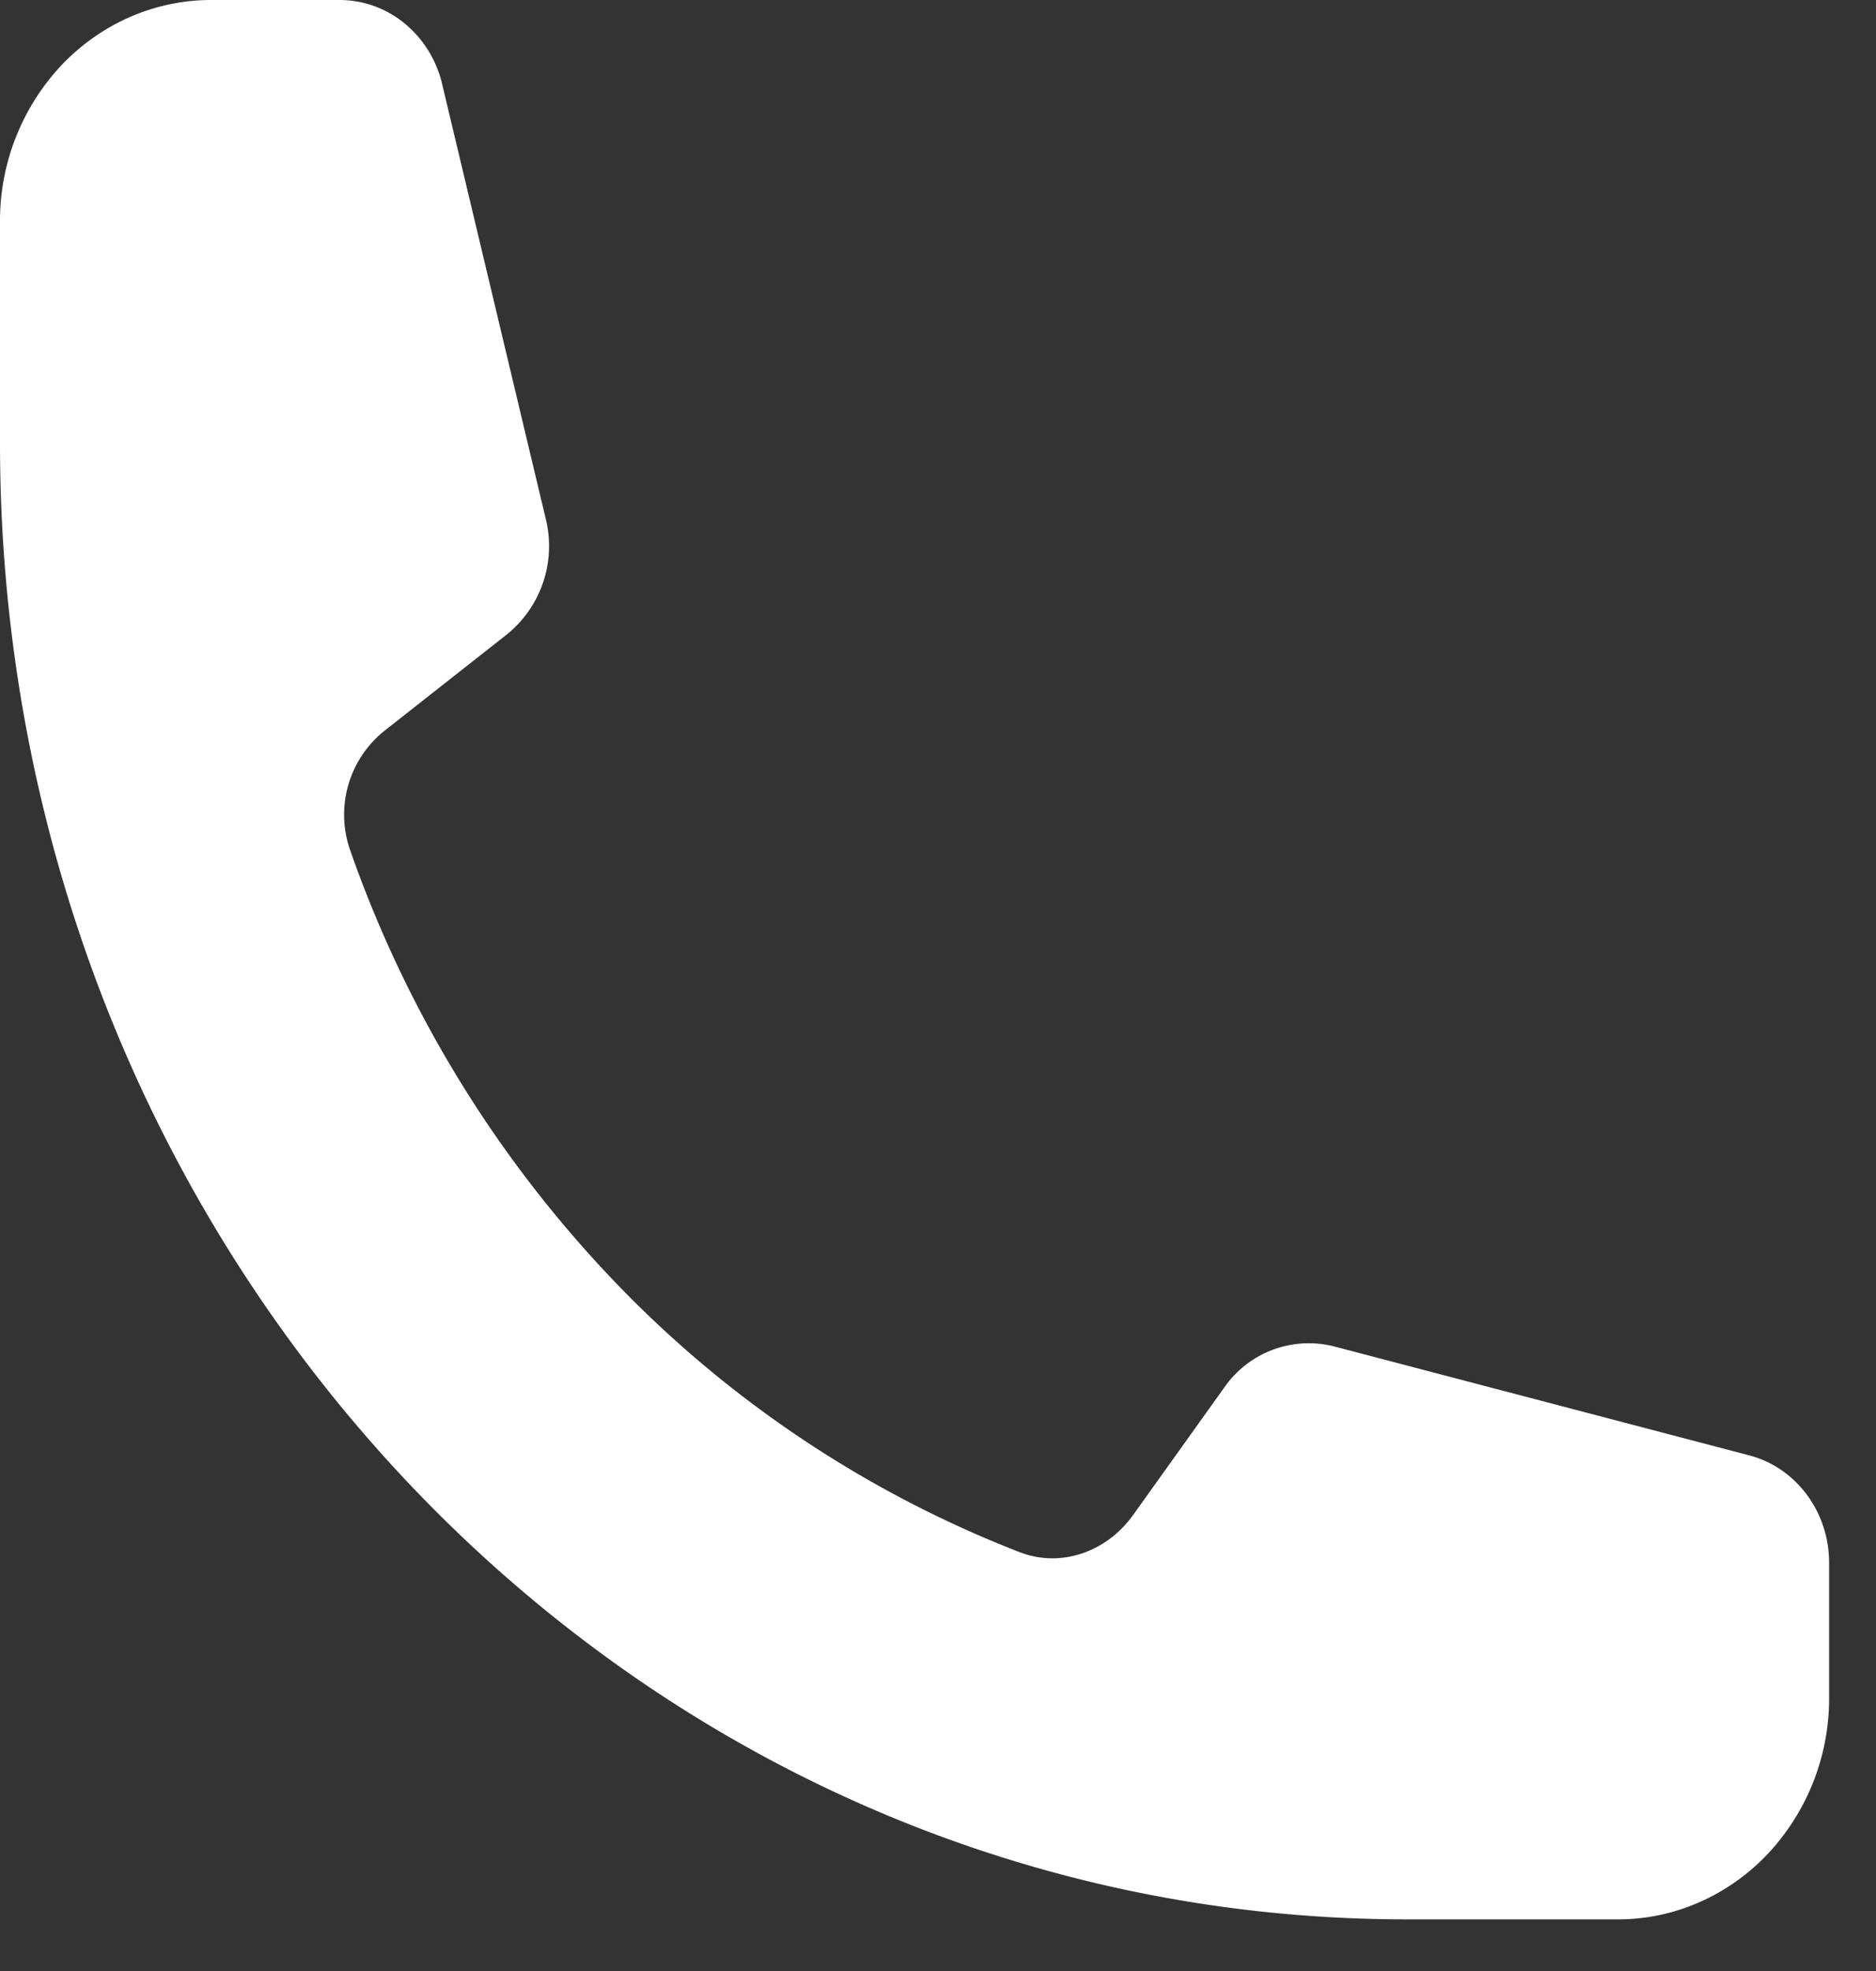
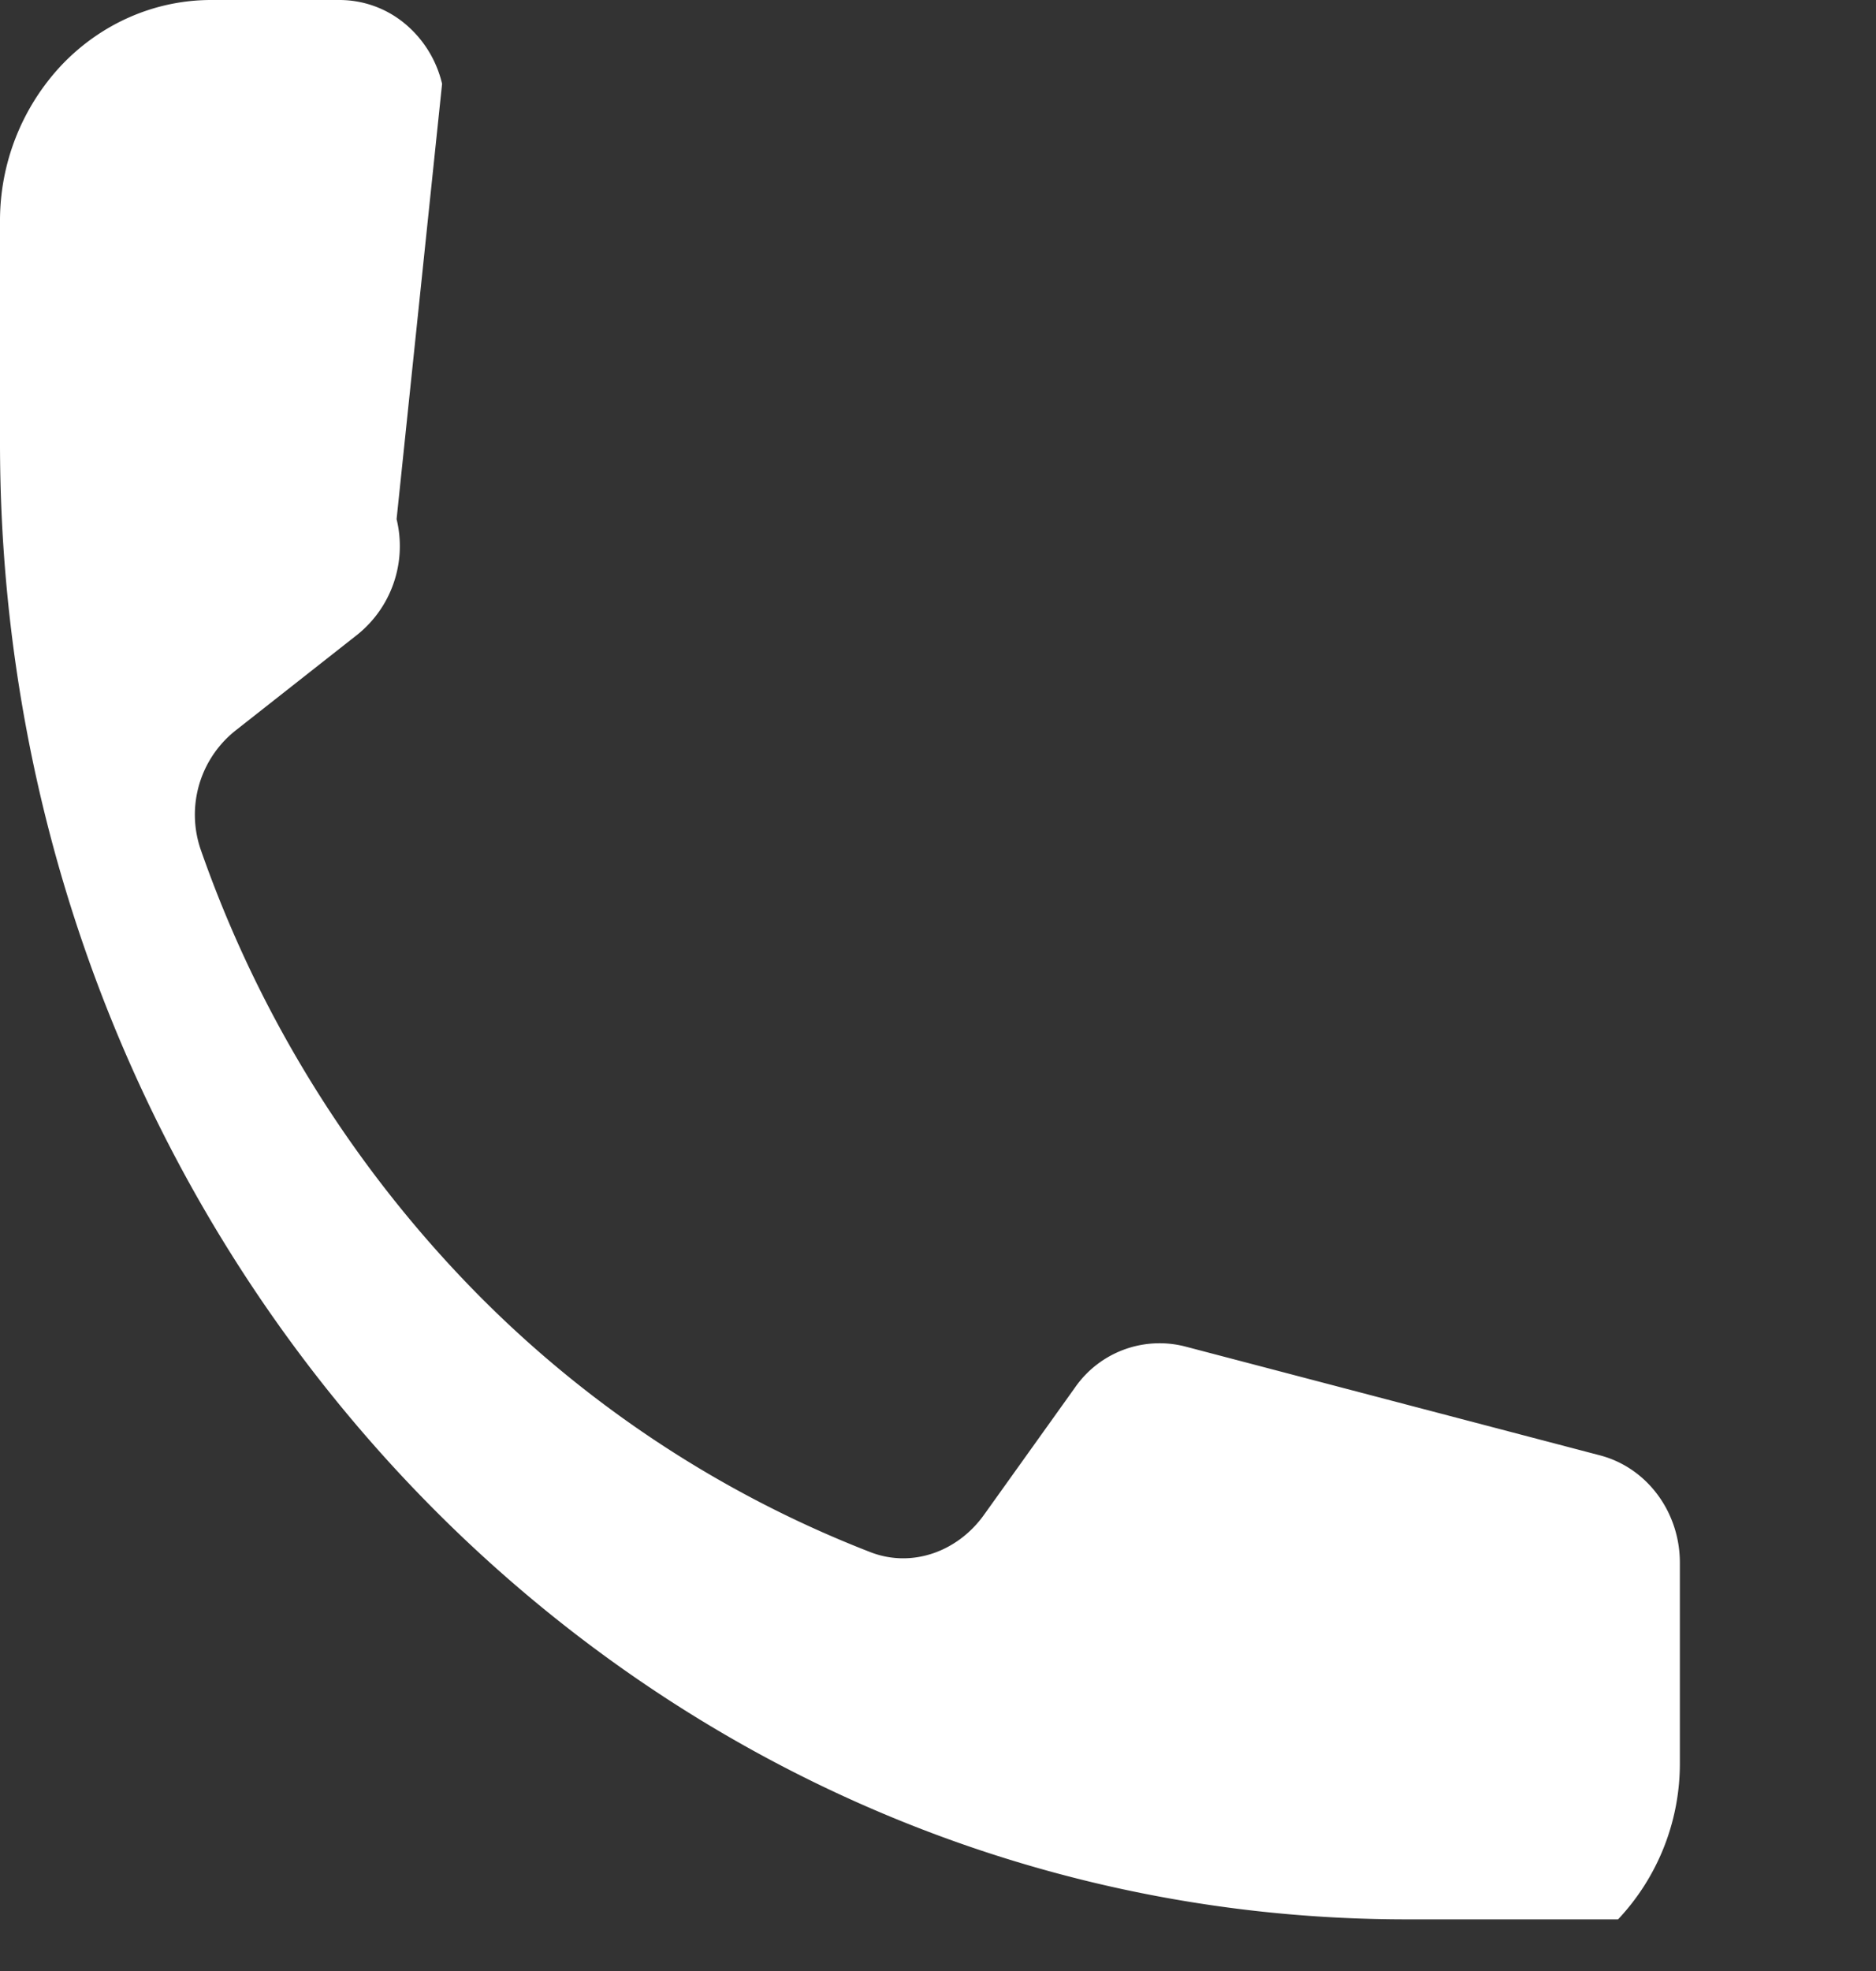
<svg xmlns="http://www.w3.org/2000/svg" width="20" height="21" fill="none">
  <rect width="100%" height="100%" fill="#333333" stroke="none" />
-   <path d="M0 4.72c0 8.686 6.716 15.73 15 15.73h2.25c.597 0 1.169-.25 1.591-.692a2.42 2.42 0 0 0 .659-1.668V16.65c0-.541-.351-1.013-.852-1.144l-4.423-1.16a1.097 1.097 0 0 0-1.173.437l-.97 1.356c-.282.395-.769.569-1.21.399a11.982 11.982 0 0 1-4.357-2.922 12.71 12.71 0 0 1-2.786-4.569 1.144 1.144 0 0 1 .38-1.269l1.293-1.017a1.21 1.21 0 0 0 .417-1.23L4.713.893A1.186 1.186 0 0 0 4.314.25 1.092 1.092 0 0 0 3.622 0H2.25C1.653 0 1.081.249.659.691A2.42 2.42 0 0 0 0 2.36v2.36Z" fill="#fff" />
+   <path d="M0 4.72c0 8.686 6.716 15.73 15 15.73h2.25a2.42 2.42 0 0 0 .659-1.668V16.65c0-.541-.351-1.013-.852-1.144l-4.423-1.16a1.097 1.097 0 0 0-1.173.437l-.97 1.356c-.282.395-.769.569-1.21.399a11.982 11.982 0 0 1-4.357-2.922 12.71 12.71 0 0 1-2.786-4.569 1.144 1.144 0 0 1 .38-1.269l1.293-1.017a1.21 1.21 0 0 0 .417-1.23L4.713.893A1.186 1.186 0 0 0 4.314.25 1.092 1.092 0 0 0 3.622 0H2.25C1.653 0 1.081.249.659.691A2.42 2.42 0 0 0 0 2.36v2.36Z" fill="#fff" />
</svg>